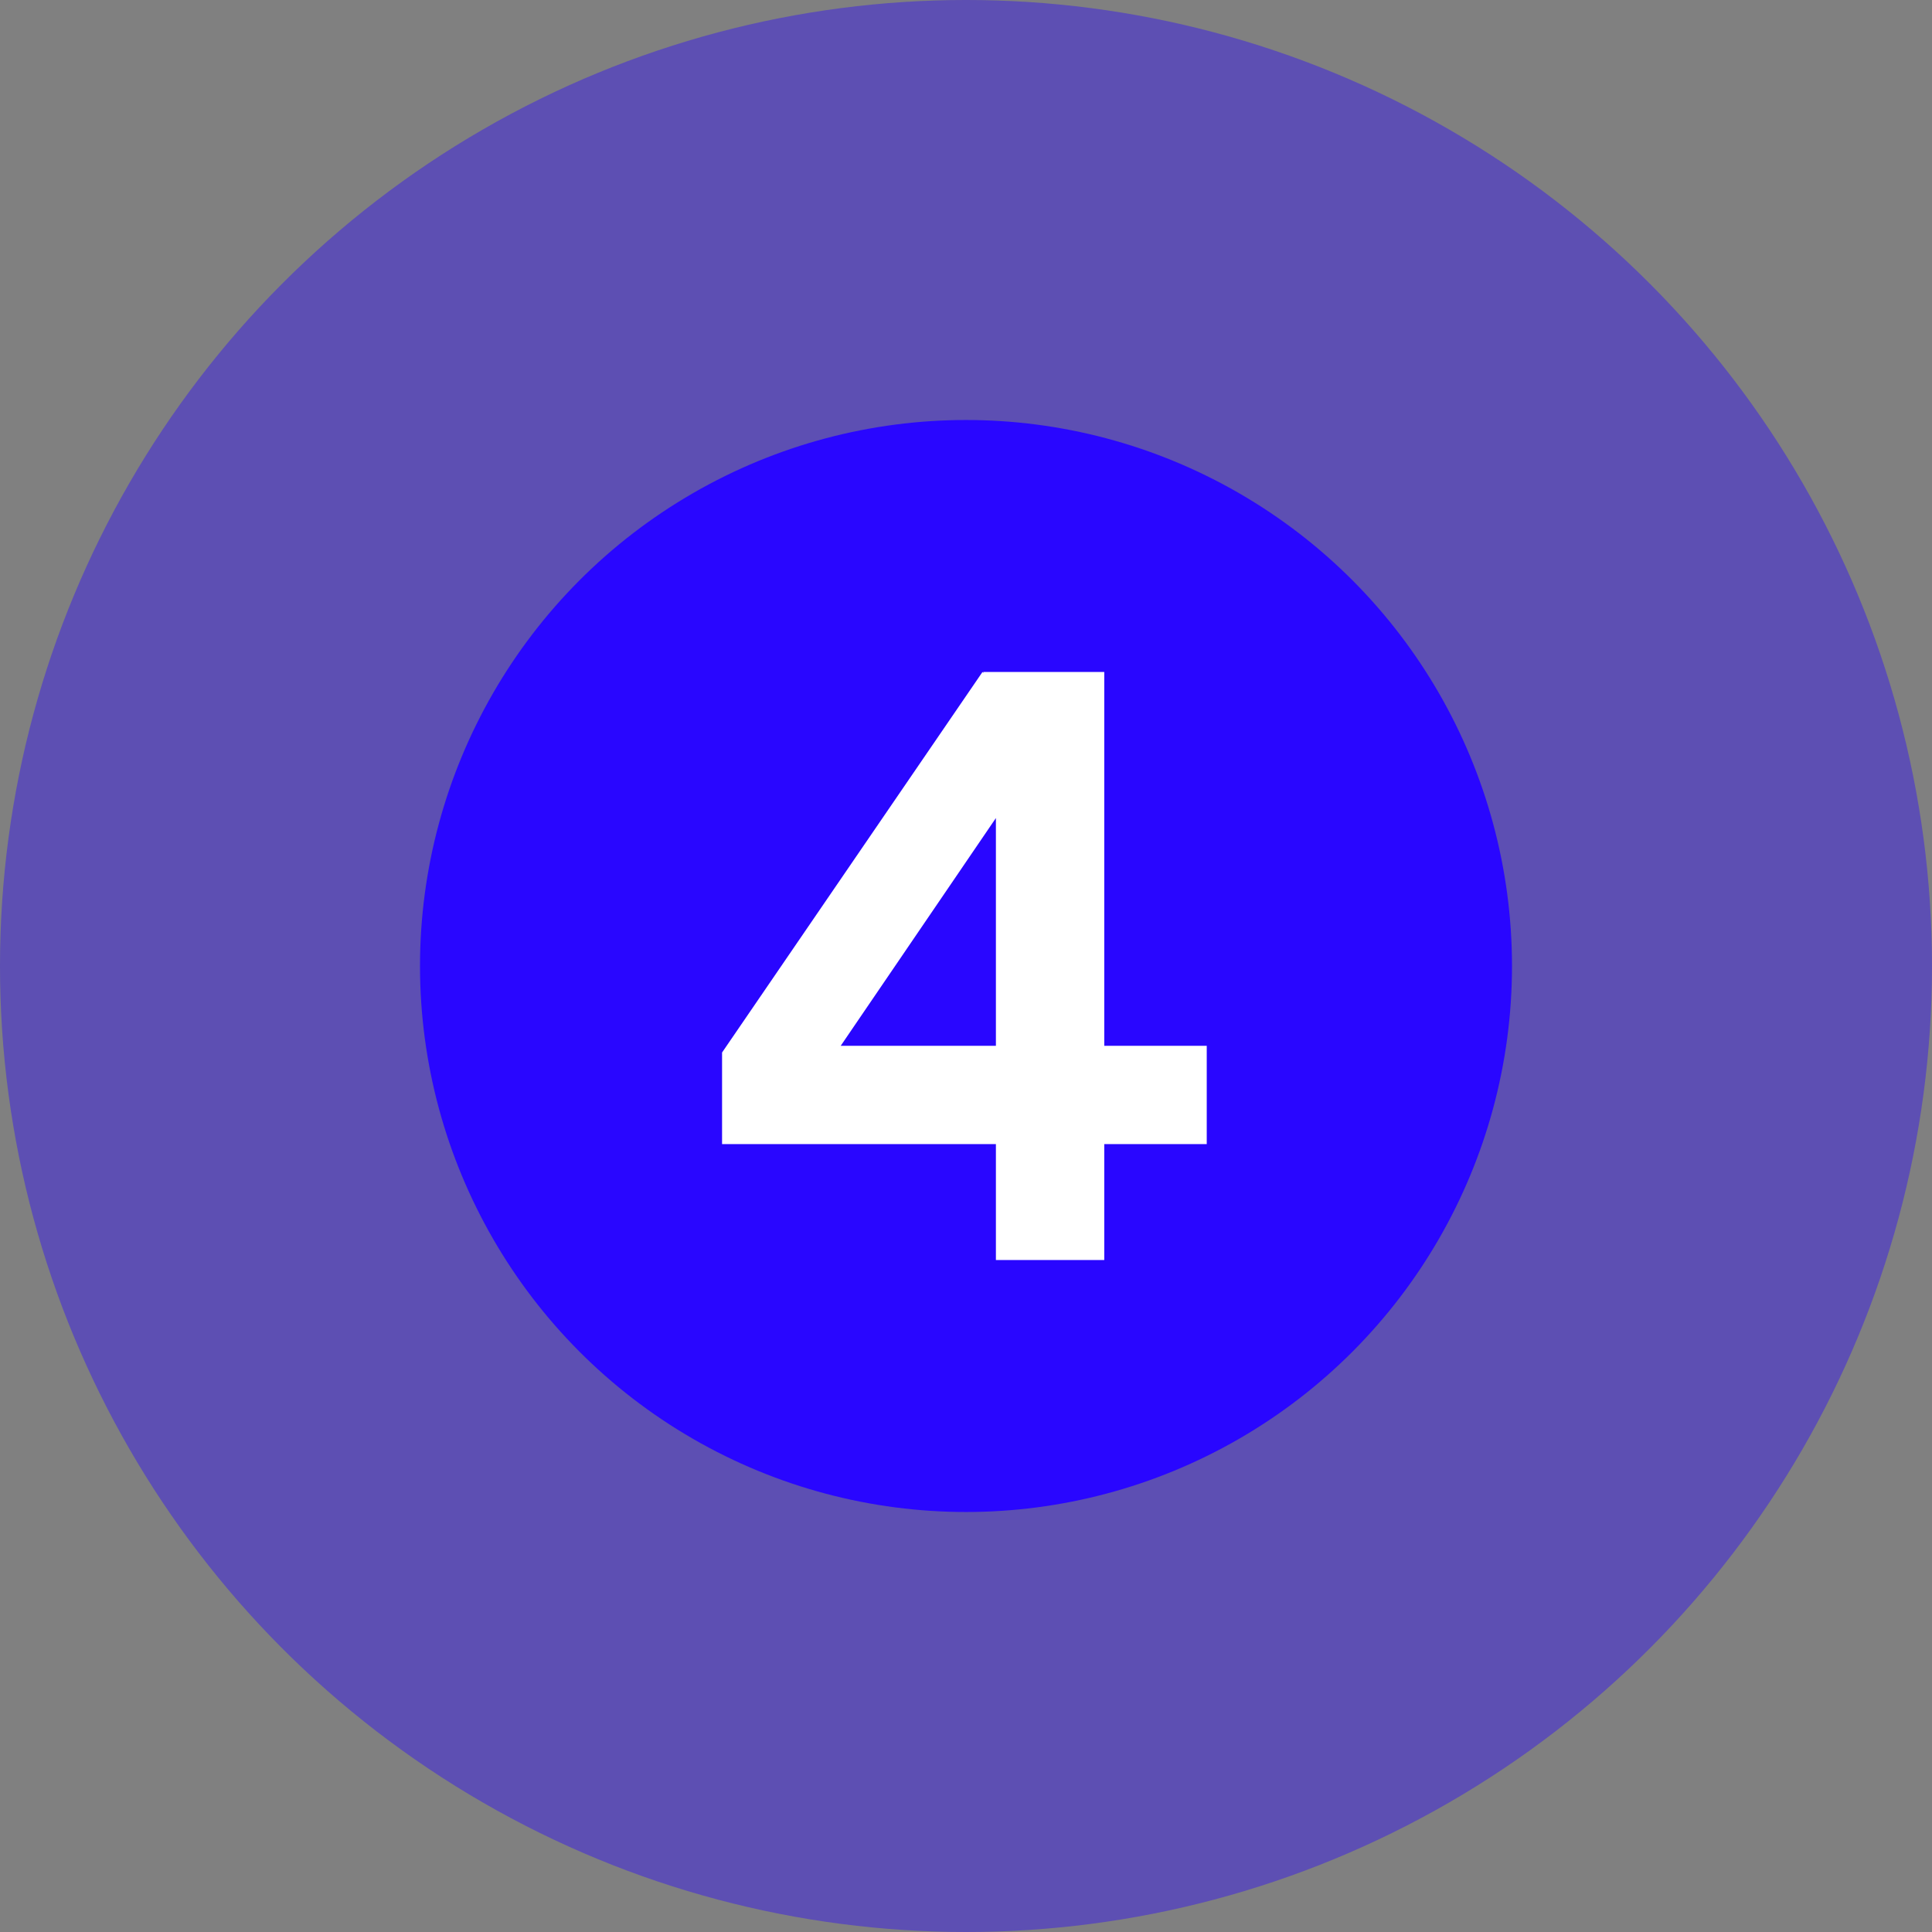
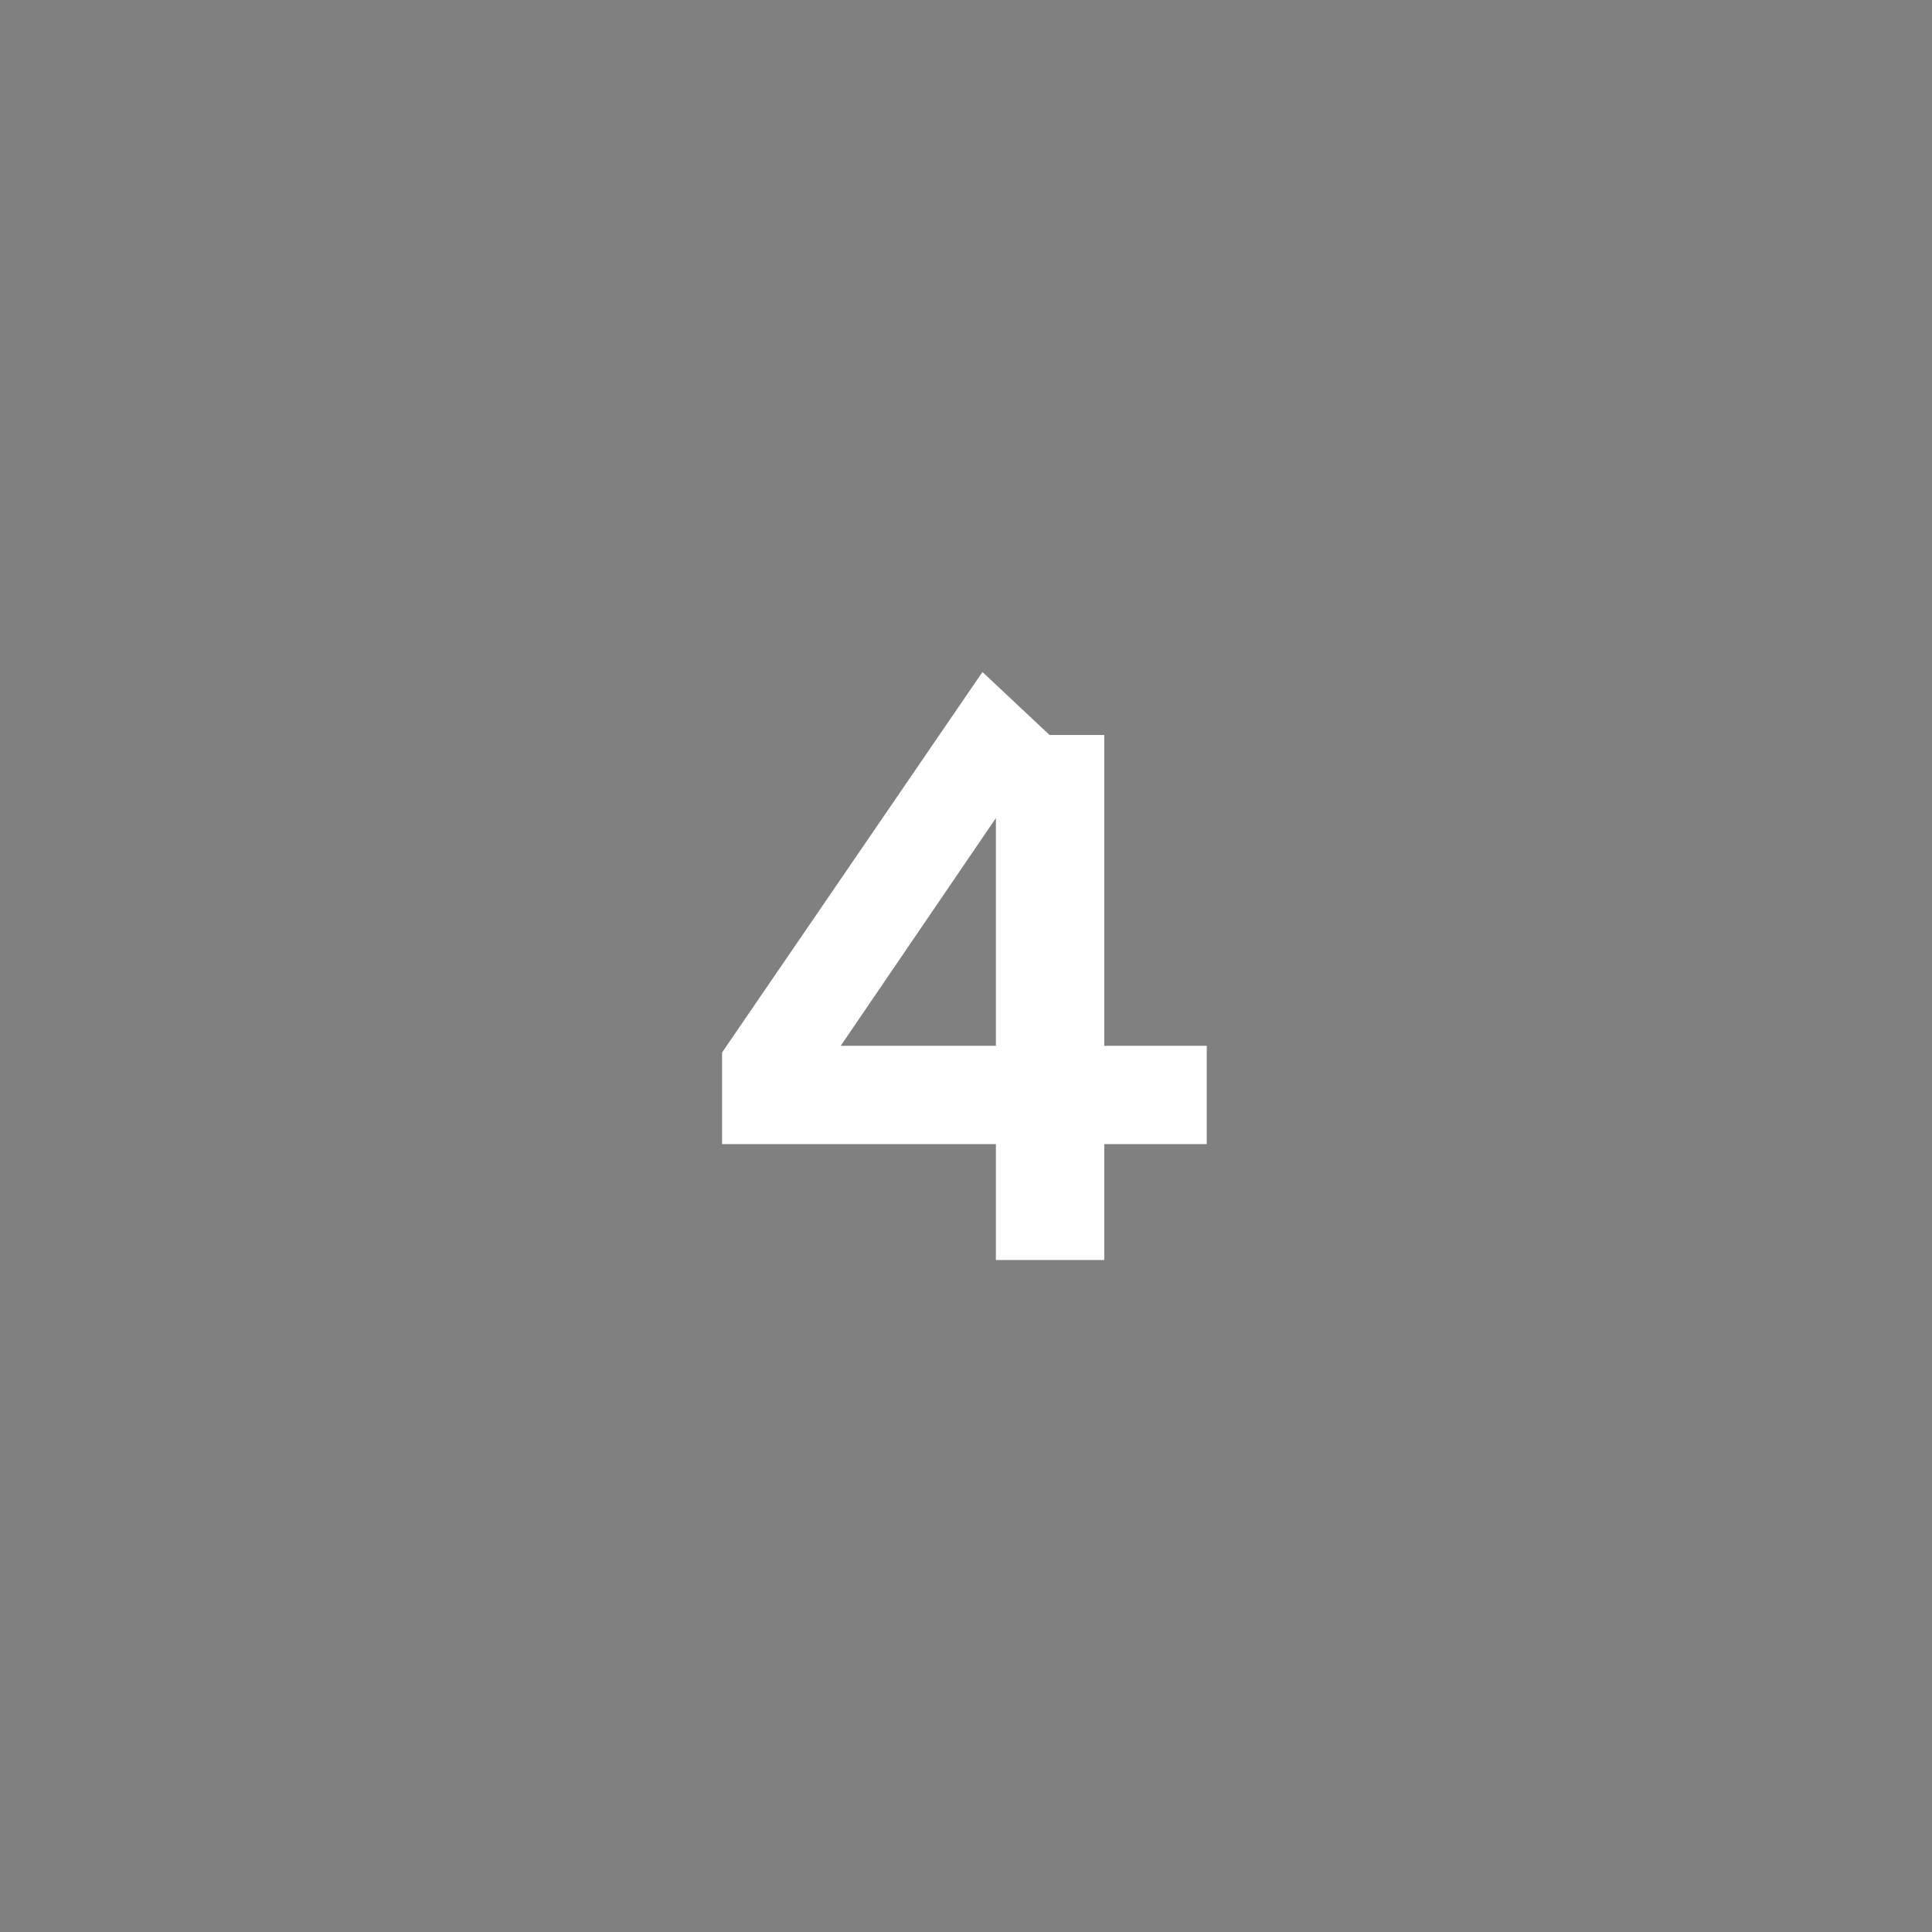
<svg xmlns="http://www.w3.org/2000/svg" width="23" height="23" viewBox="0 0 23 23" fill="none">
  <rect x="0" y="0" width="23" height="23" fill="#808080" stroke="none" />
-   <circle cx="11.5" cy="11.5" r="11.5" fill="#2906FF" fill-opacity="0.4" />
-   <circle cx="11.5" cy="11.5" r="6.5" fill="#2906FF" />
-   <path d="M9.586 13.07L8.596 12.53L11.696 8L12.516 8.77L9.586 13.07ZM8.596 13.62V12.53L9.366 12.45H14.366V13.62H8.596ZM11.856 15V8.75L11.706 8H13.146V15H11.856Z" fill="white" />
+   <path d="M9.586 13.07L8.596 12.53L11.696 8L12.516 8.77L9.586 13.07ZM8.596 13.62V12.53L9.366 12.45H14.366V13.62H8.596ZM11.856 15V8.75H13.146V15H11.856Z" fill="white" />
</svg>